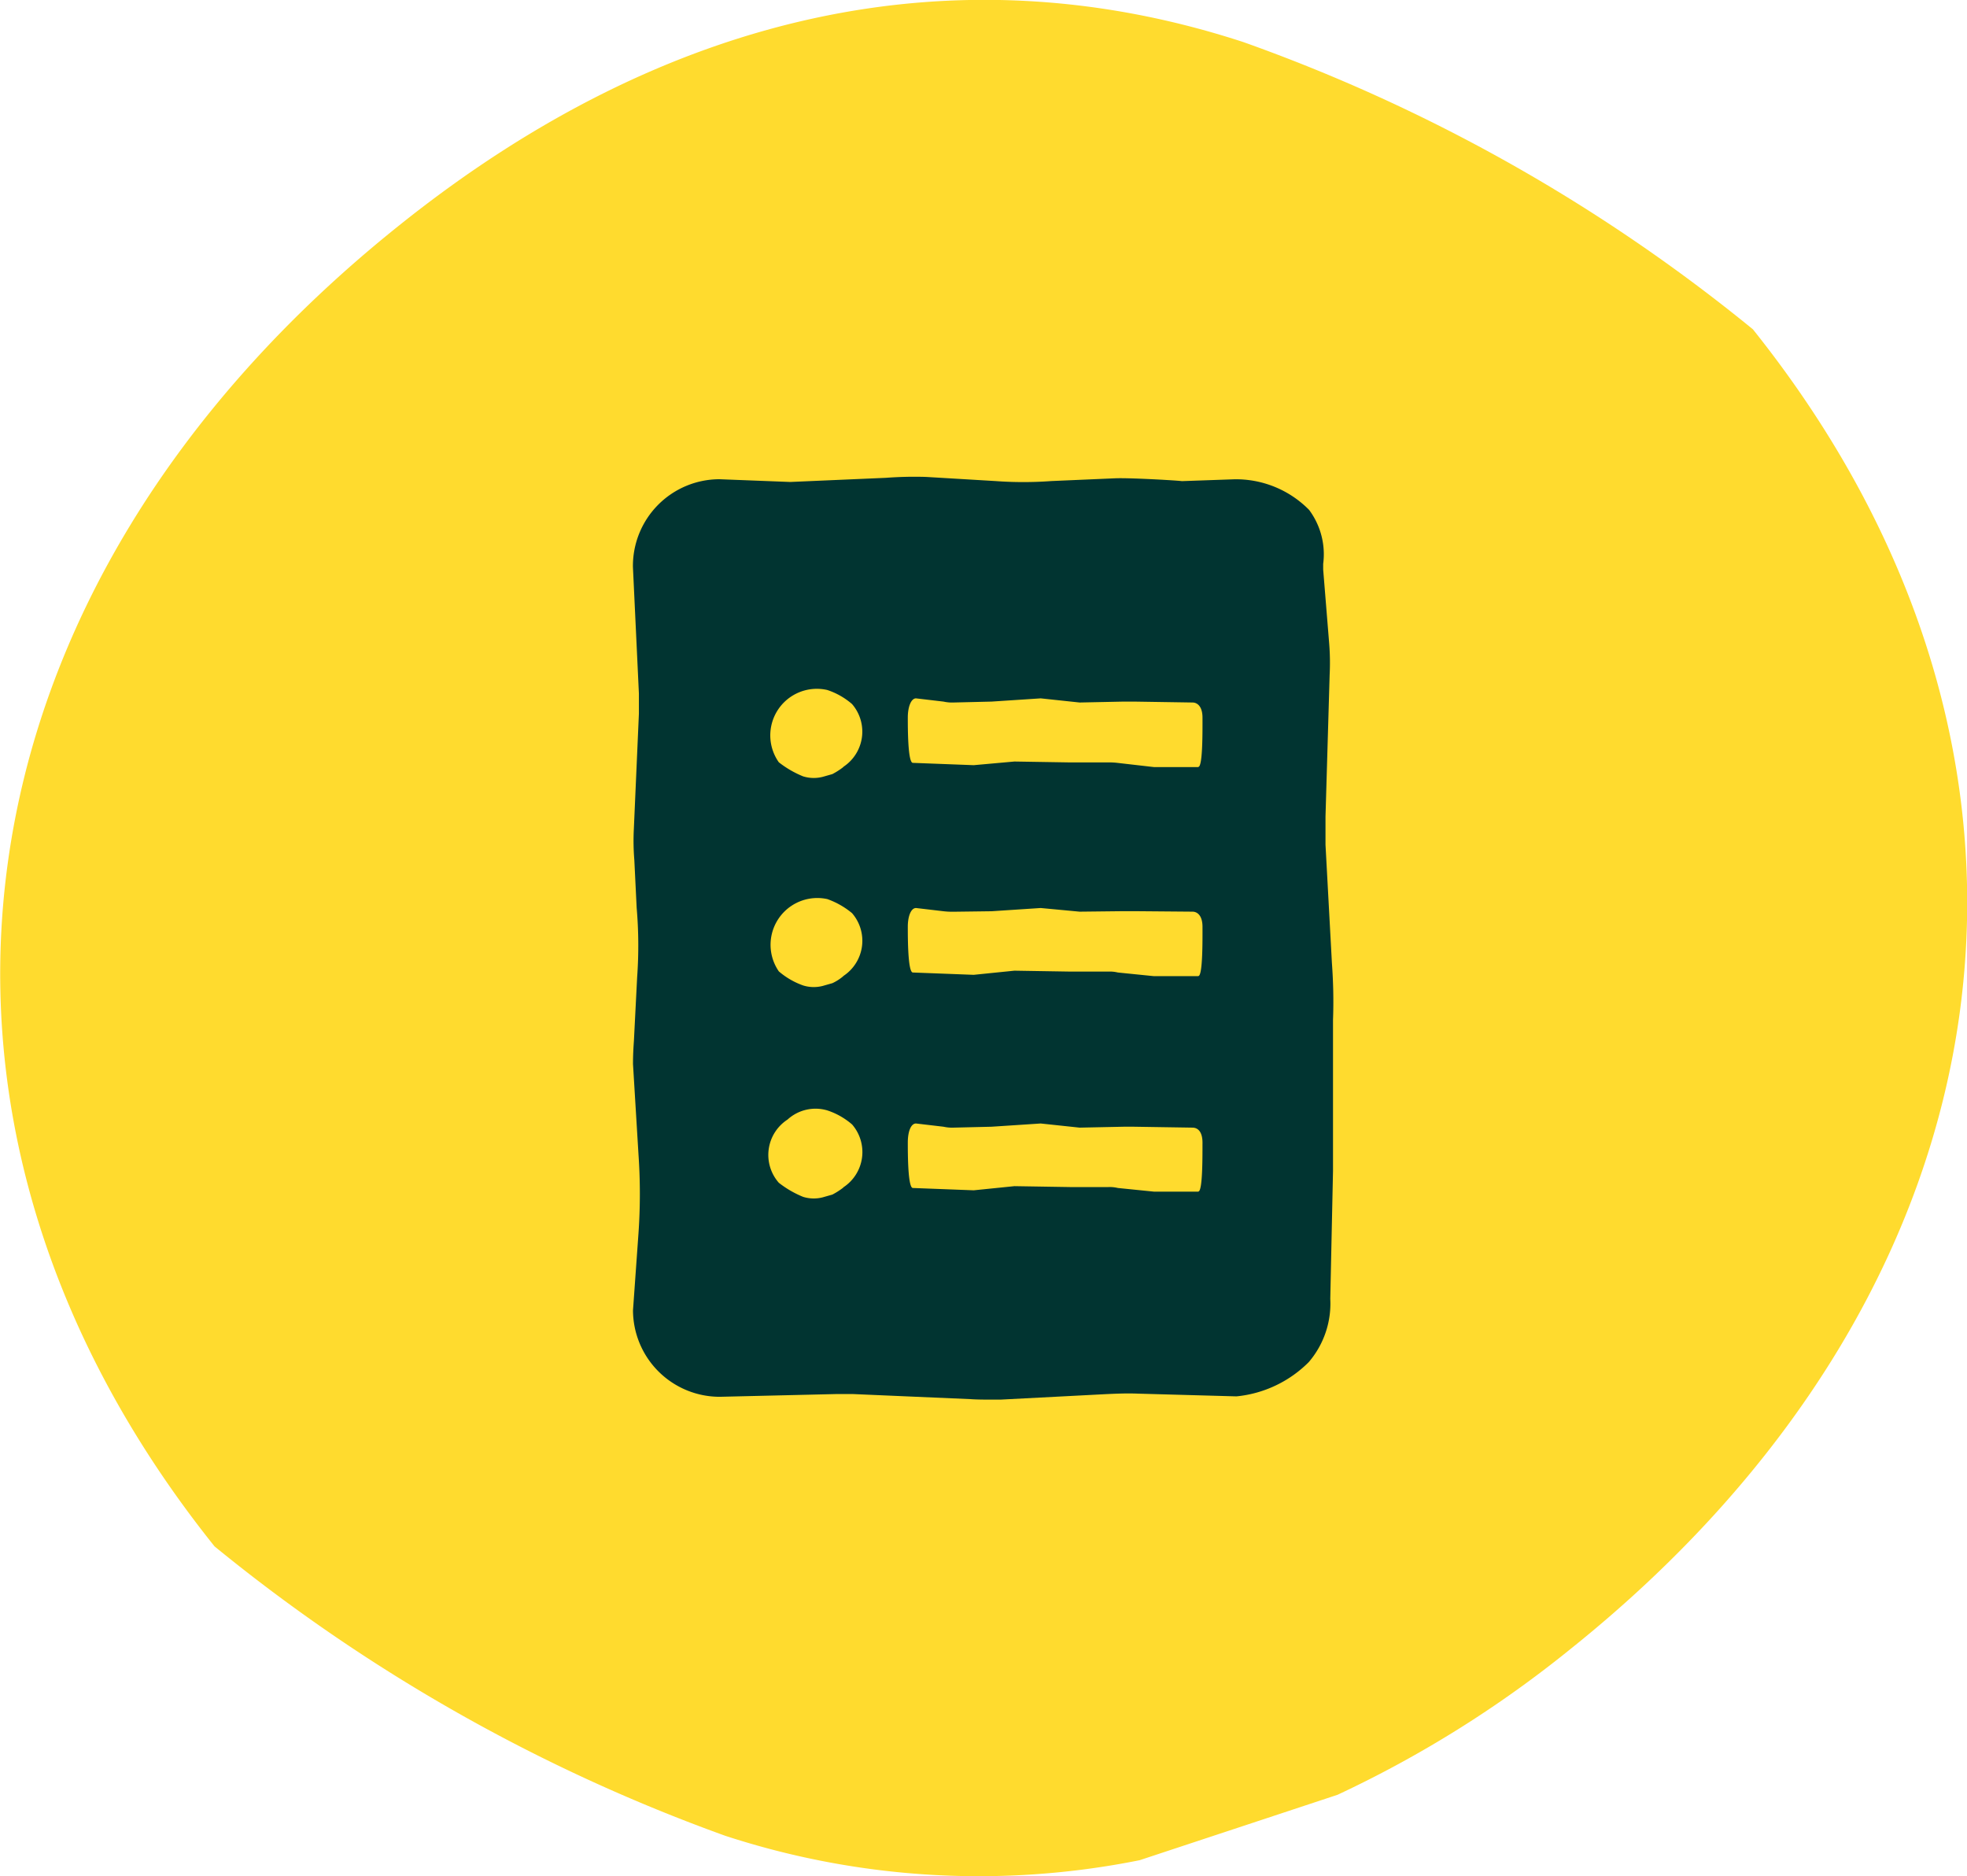
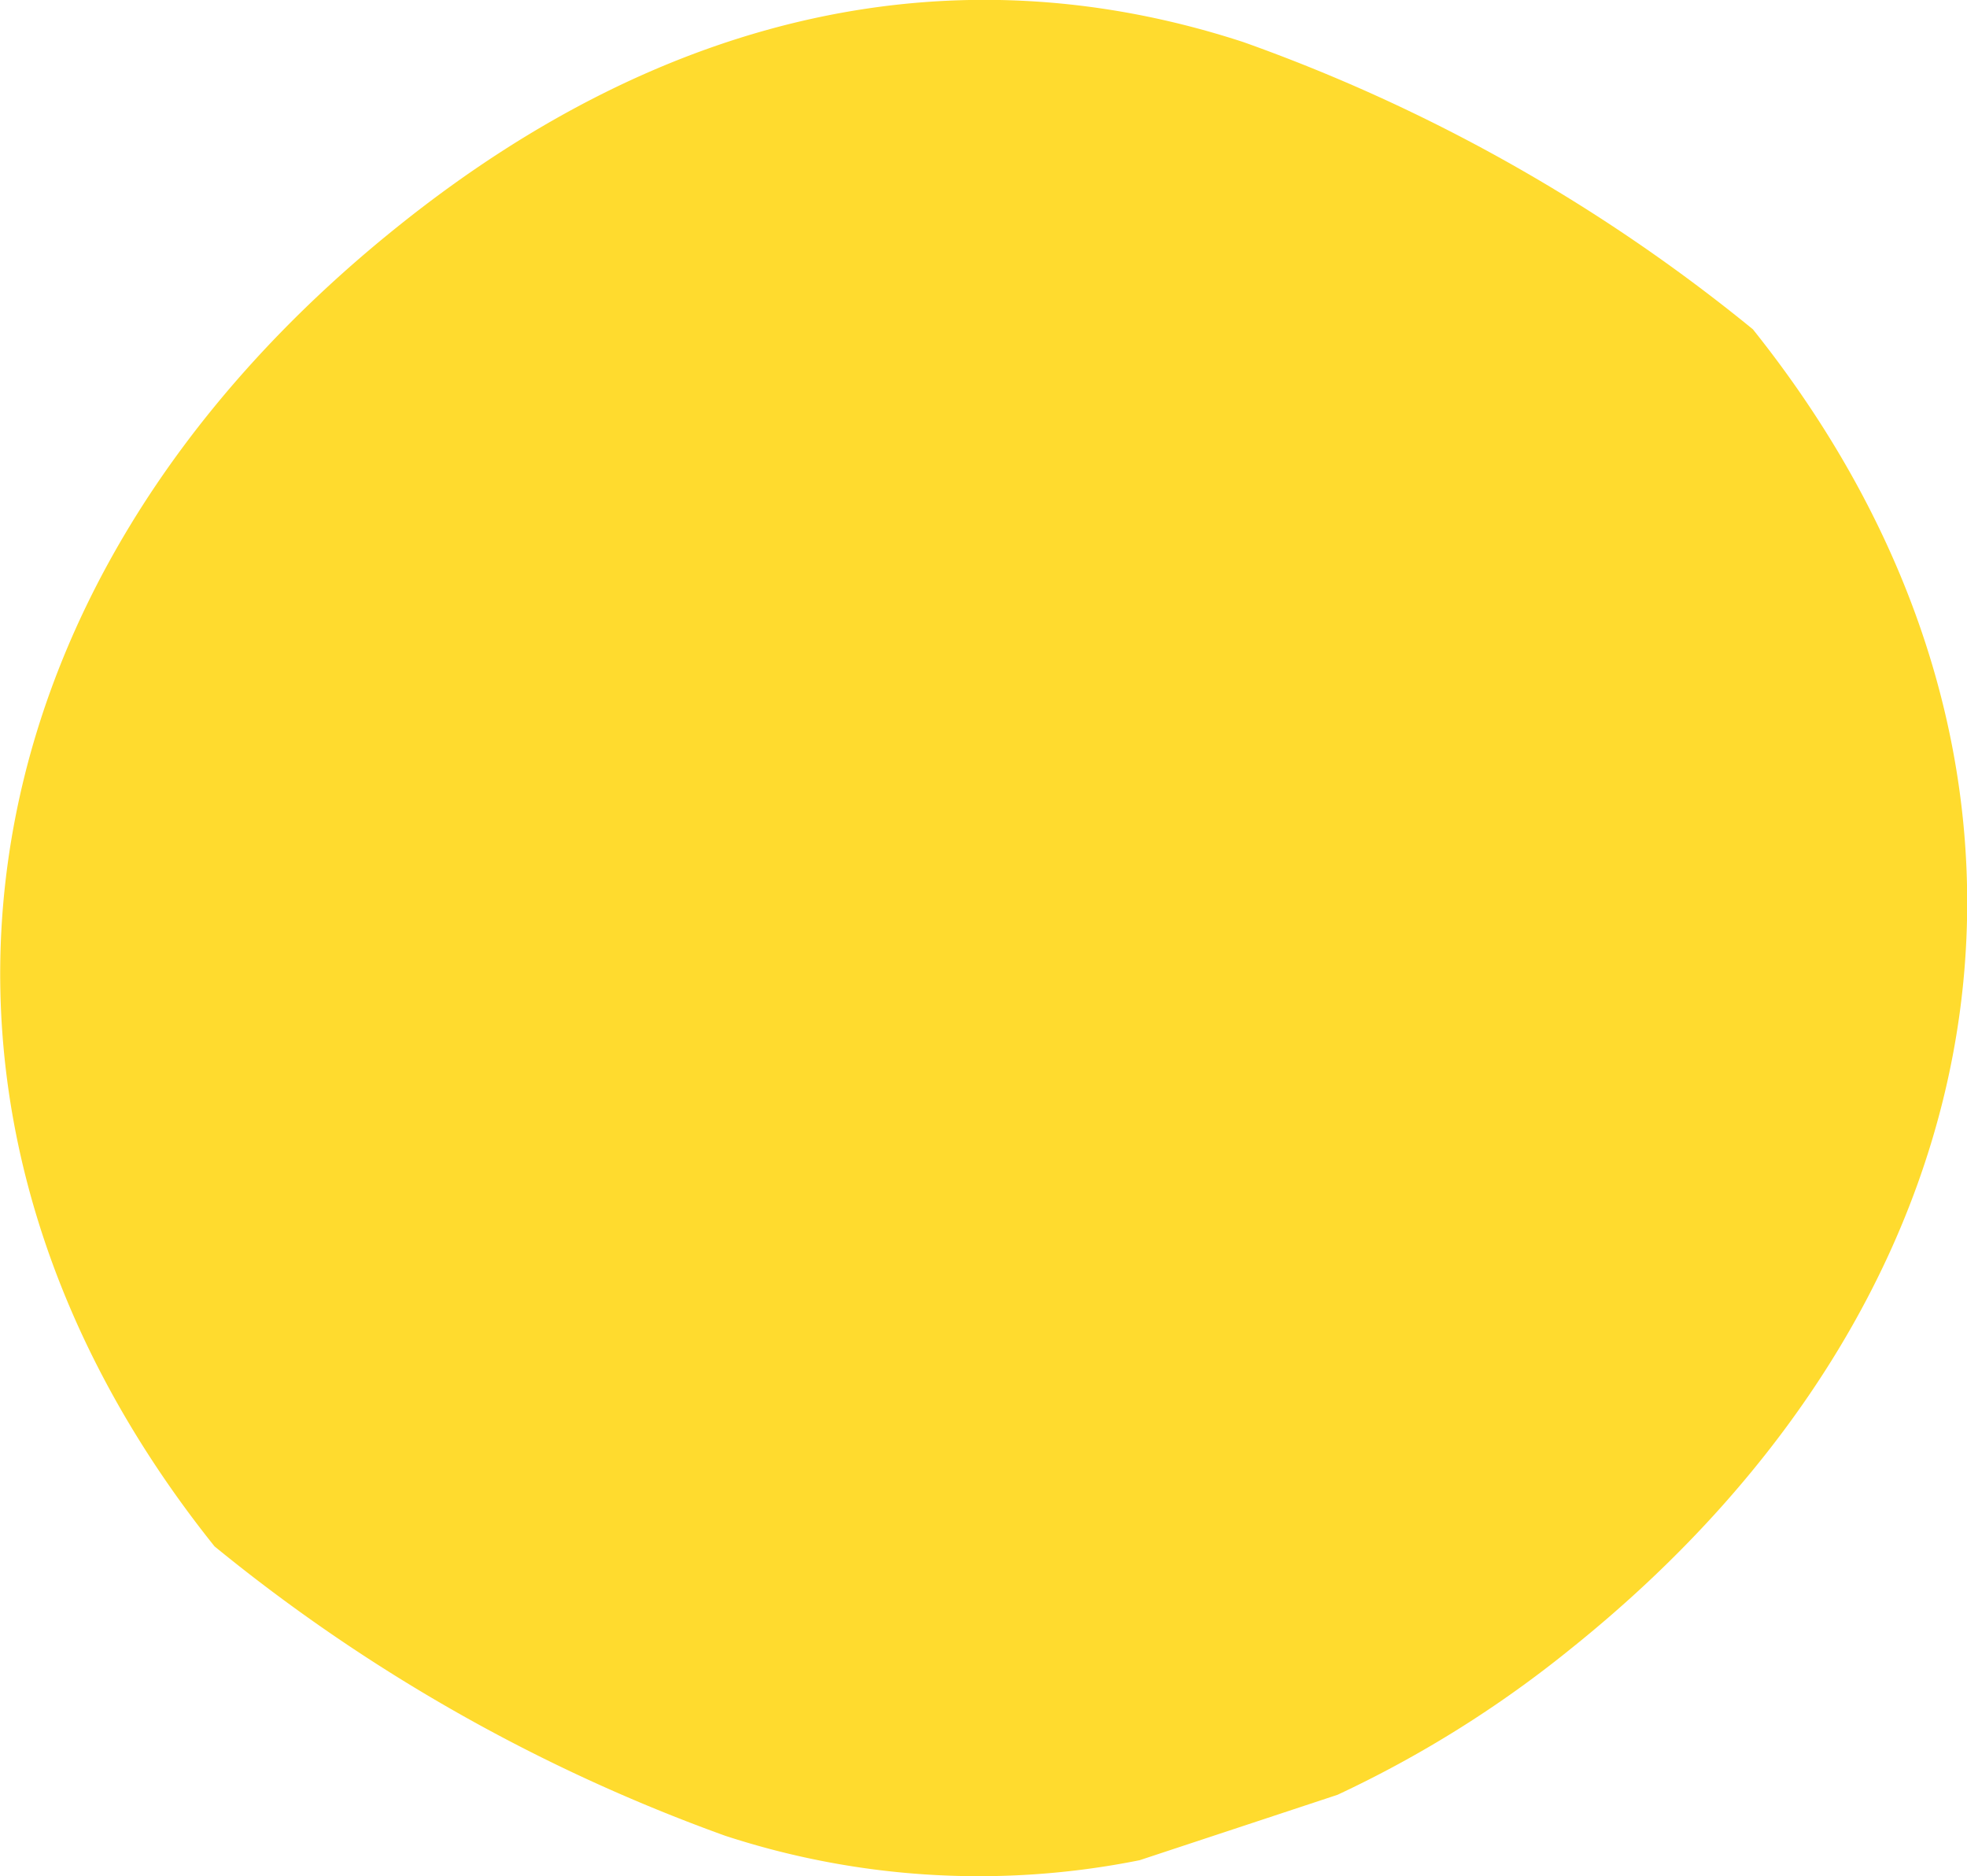
<svg xmlns="http://www.w3.org/2000/svg" id="Diversen" width="28.001" height="26.706" viewBox="0 0 28.001 26.706">
  <g id="Group_2105" data-name="Group 2105" transform="translate(-227.029 -237.7)">
    <g id="Group_2098" data-name="Group 2098" transform="translate(227.029 237.7)">
      <path id="Path_1941" data-name="Path 1941" d="M197.252,294.718a11.618,11.618,0,0,1-5.9-.348,24.726,24.726,0,0,1-7.269-4.119c-4.875-6.088-3.842-13.628,2.626-18.8,3.8-3.044,7.929-3.948,12.02-2.611a24.384,24.384,0,0,1,7.253,4.088c4.869,6.09,3.842,13.628-2.594,18.782a16.1,16.1,0,0,1-3.319,2.077Z" transform="translate(-181.029 -268.241)" fill="#ffdb2e" />
    </g>
    <g id="Group_2099" data-name="Group 2099" transform="translate(236.045 244.484)">
-       <path id="Path_1942" data-name="Path 1942" d="M204.819,285.577l-.091-1.68v-.4l.059-2.019a3.437,3.437,0,0,0-.007-.449l-.085-1.048V279.9a1.057,1.057,0,0,0-.2-.768,1.46,1.46,0,0,0-1.068-.436l-.742.026c-.065-.007-.169-.013-.287-.02-.247-.013-.534-.026-.671-.02l-.9.039a5.481,5.481,0,0,1-.8,0l-.99-.059a5.487,5.487,0,0,0-.567.013l-1.361.059-1.009-.039a1.234,1.234,0,0,0-1.231,1.25l.085,1.8v.287l-.072,1.641a3.316,3.316,0,0,0,.007.443l.033.677a6.263,6.263,0,0,1,.007.99l-.046.905c-.007.1-.013.2-.013.332l.078,1.283a8.132,8.132,0,0,1,0,1.127l-.078,1.094a1.235,1.235,0,0,0,1.237,1.231l1.654-.039h.241l1.667.072c.1.007.2.007.293.007h.143l1.5-.078c.15-.007.3-.013.449-.007l1.407.039a1.686,1.686,0,0,0,1.029-.488,1.28,1.28,0,0,0,.306-.9l.039-1.823v-2.149C204.845,286.117,204.839,285.85,204.819,285.577Zm-6.955,3.2a1.029,1.029,0,0,1-.156.1l-.137.039a.51.51,0,0,1-.28-.007,1.437,1.437,0,0,1-.345-.2.6.6,0,0,1,.124-.9.591.591,0,0,1,.567-.13,1.03,1.03,0,0,1,.352.2A.6.6,0,0,1,197.864,288.774Zm0-3.009a.685.685,0,0,1-.156.1l-.137.039a.51.51,0,0,1-.28-.007,1.089,1.089,0,0,1-.345-.2.666.666,0,0,1,.69-1.029,1.155,1.155,0,0,1,.352.2A.6.6,0,0,1,197.864,285.766Zm0-2.976a1.031,1.031,0,0,1-.156.1l-.137.039a.511.511,0,0,1-.28-.007,1.435,1.435,0,0,1-.345-.2.663.663,0,0,1,.69-1.029,1.028,1.028,0,0,1,.352.2A.6.6,0,0,1,197.864,282.789Zm5.054,6.043h-.632l-.514-.052a.487.487,0,0,0-.137-.013H201.1l-.8-.013-.58.059-.866-.033c-.072,0-.072-.5-.072-.645,0-.163.046-.273.117-.273l.391.046a.56.56,0,0,0,.143.013l.541-.013.7-.046.554.059.625-.013H202l.834.013c.072,0,.143.052.143.215C202.976,288.279,202.983,288.833,202.918,288.833Zm0-3.067h-.632l-.514-.052a.486.486,0,0,0-.137-.013H201.1l-.8-.013-.58.059-.866-.033c-.072,0-.072-.5-.072-.651s.046-.267.117-.267l.391.046a1.106,1.106,0,0,0,.143.007l.541-.007.7-.046.554.052.625-.007H202l.834.007c.072,0,.143.059.143.215S202.983,285.766,202.918,285.766Zm0-2.976h-.632l-.514-.059a.963.963,0,0,0-.137-.007H201.1l-.8-.013-.58.052-.866-.033c-.072,0-.072-.495-.072-.645s.046-.273.117-.273l.391.046a.558.558,0,0,0,.143.013l.541-.013.7-.046.554.059.625-.013H202l.834.013c.072,0,.143.059.143.215S202.983,282.789,202.918,282.789Z" transform="translate(-194.875 -278.658)" fill="#013431" />
-     </g>
+       </g>
  </g>
</svg>